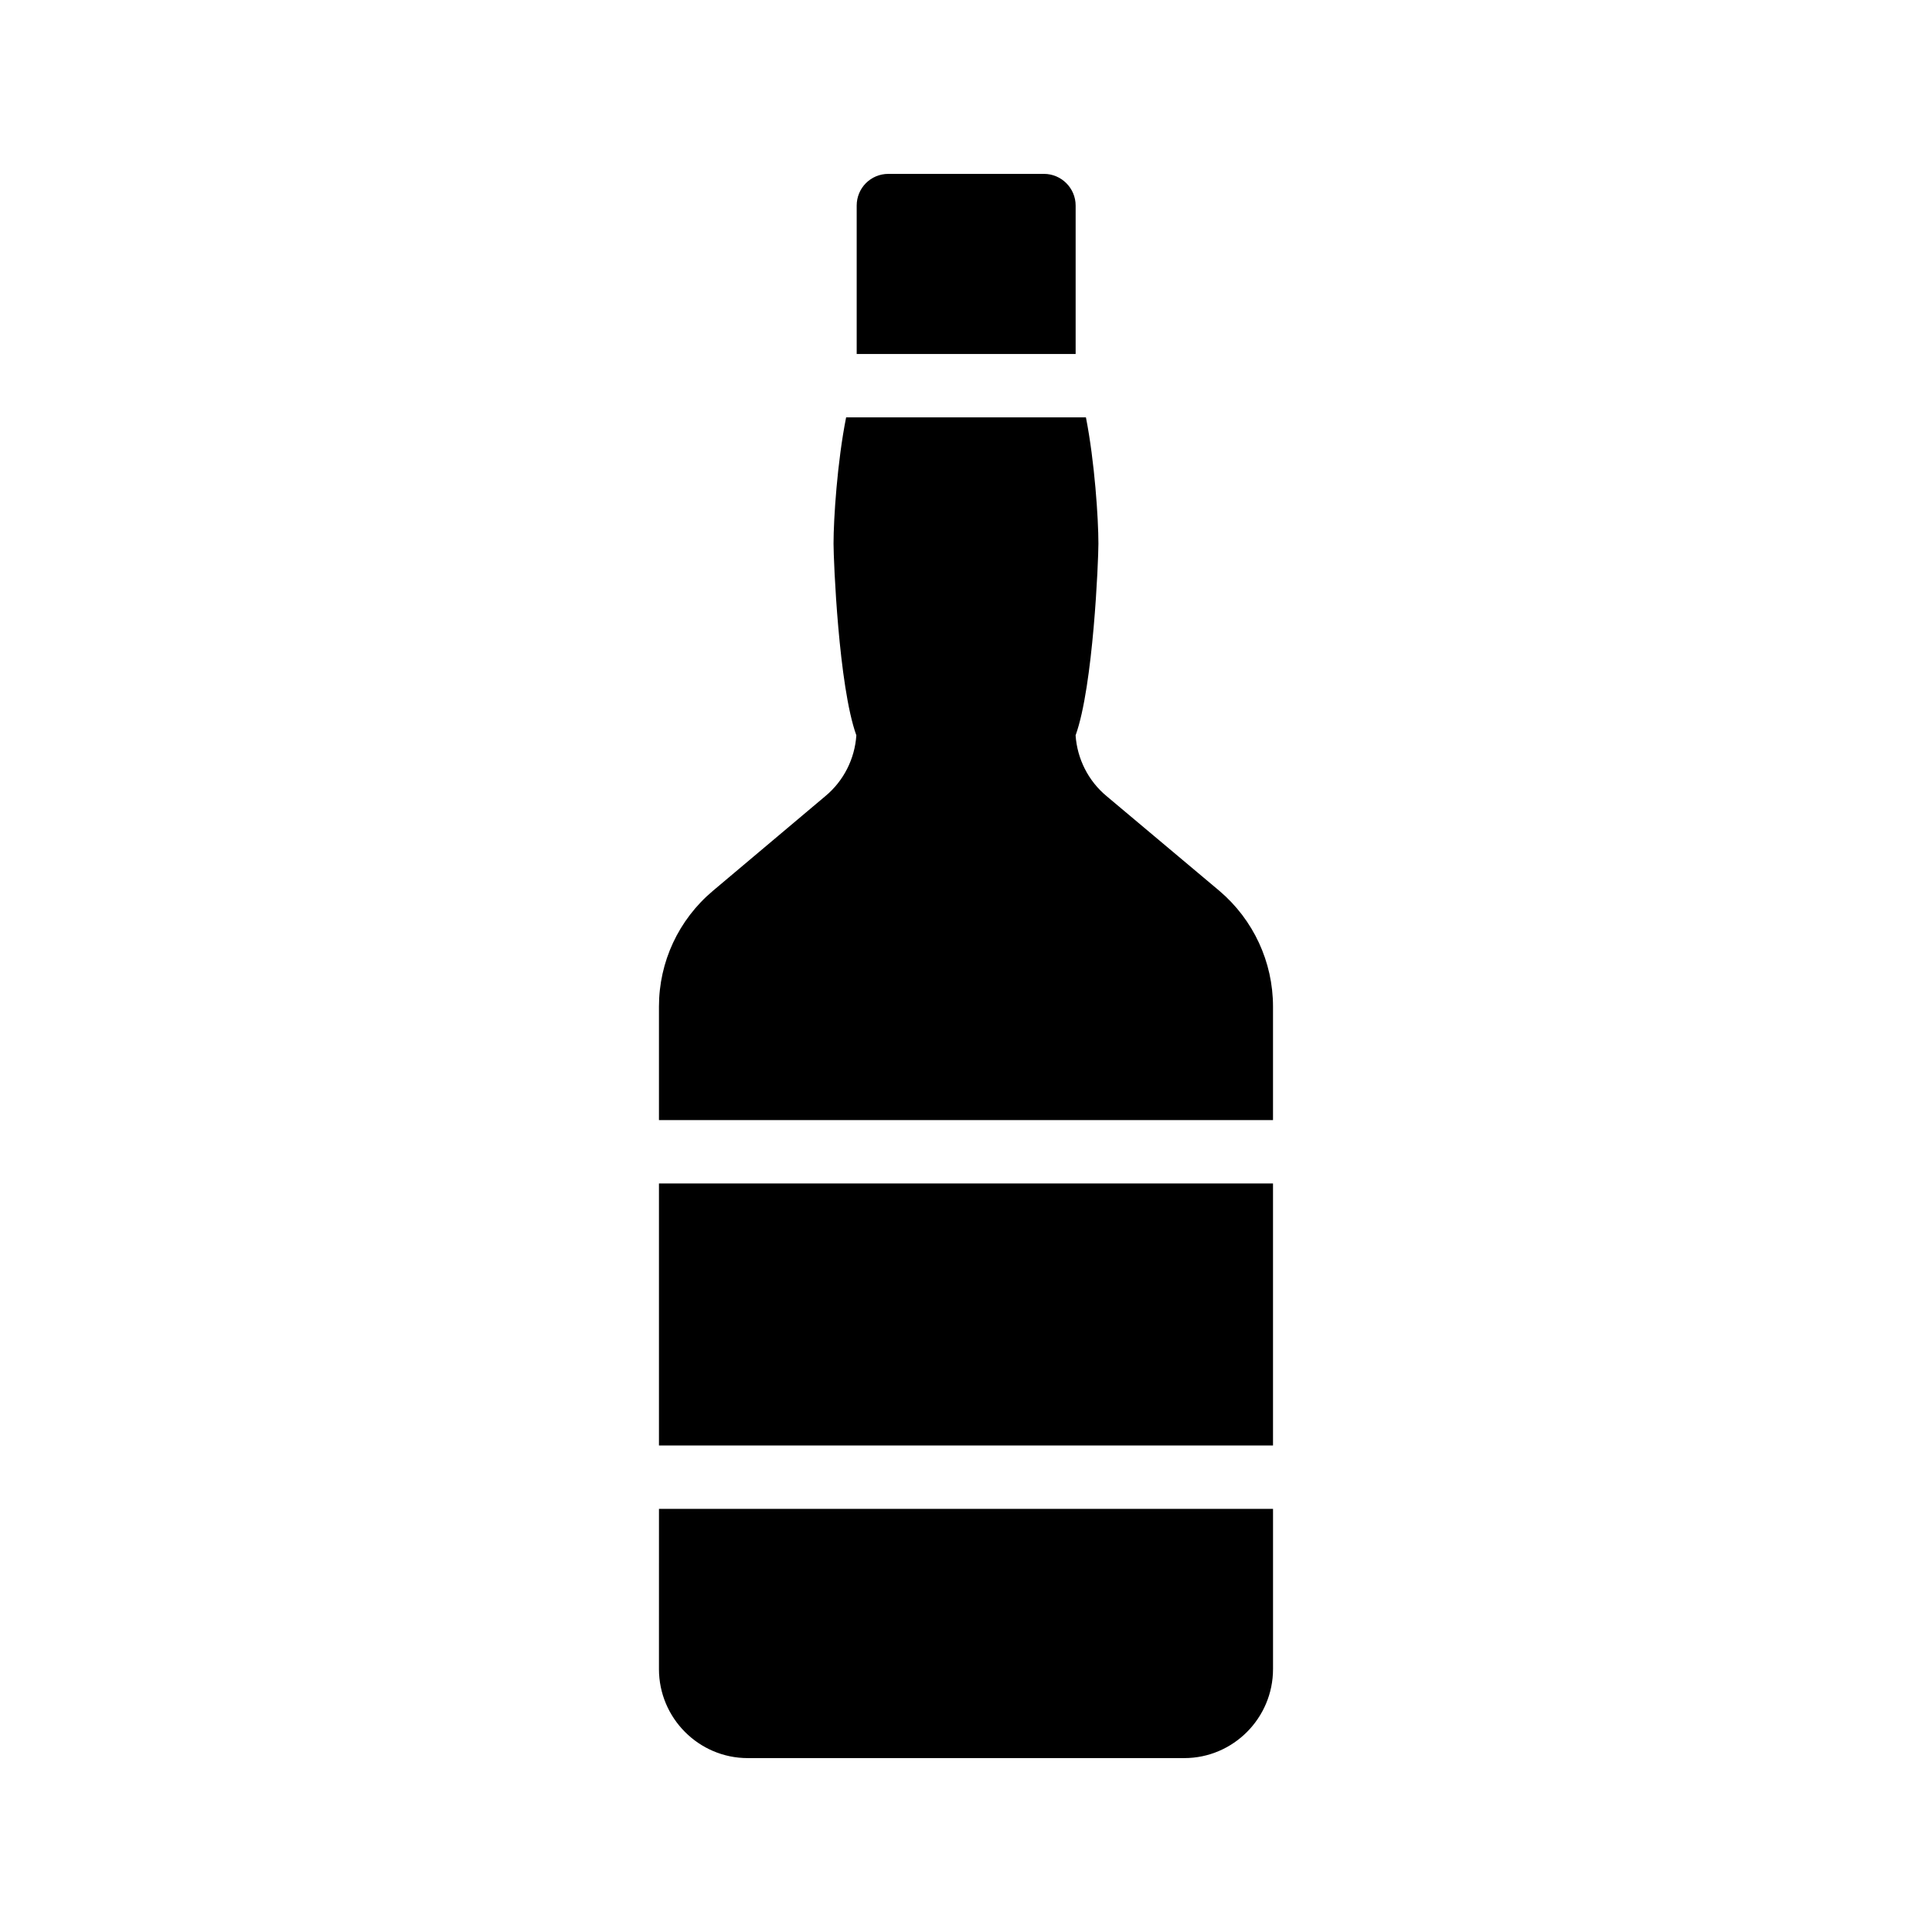
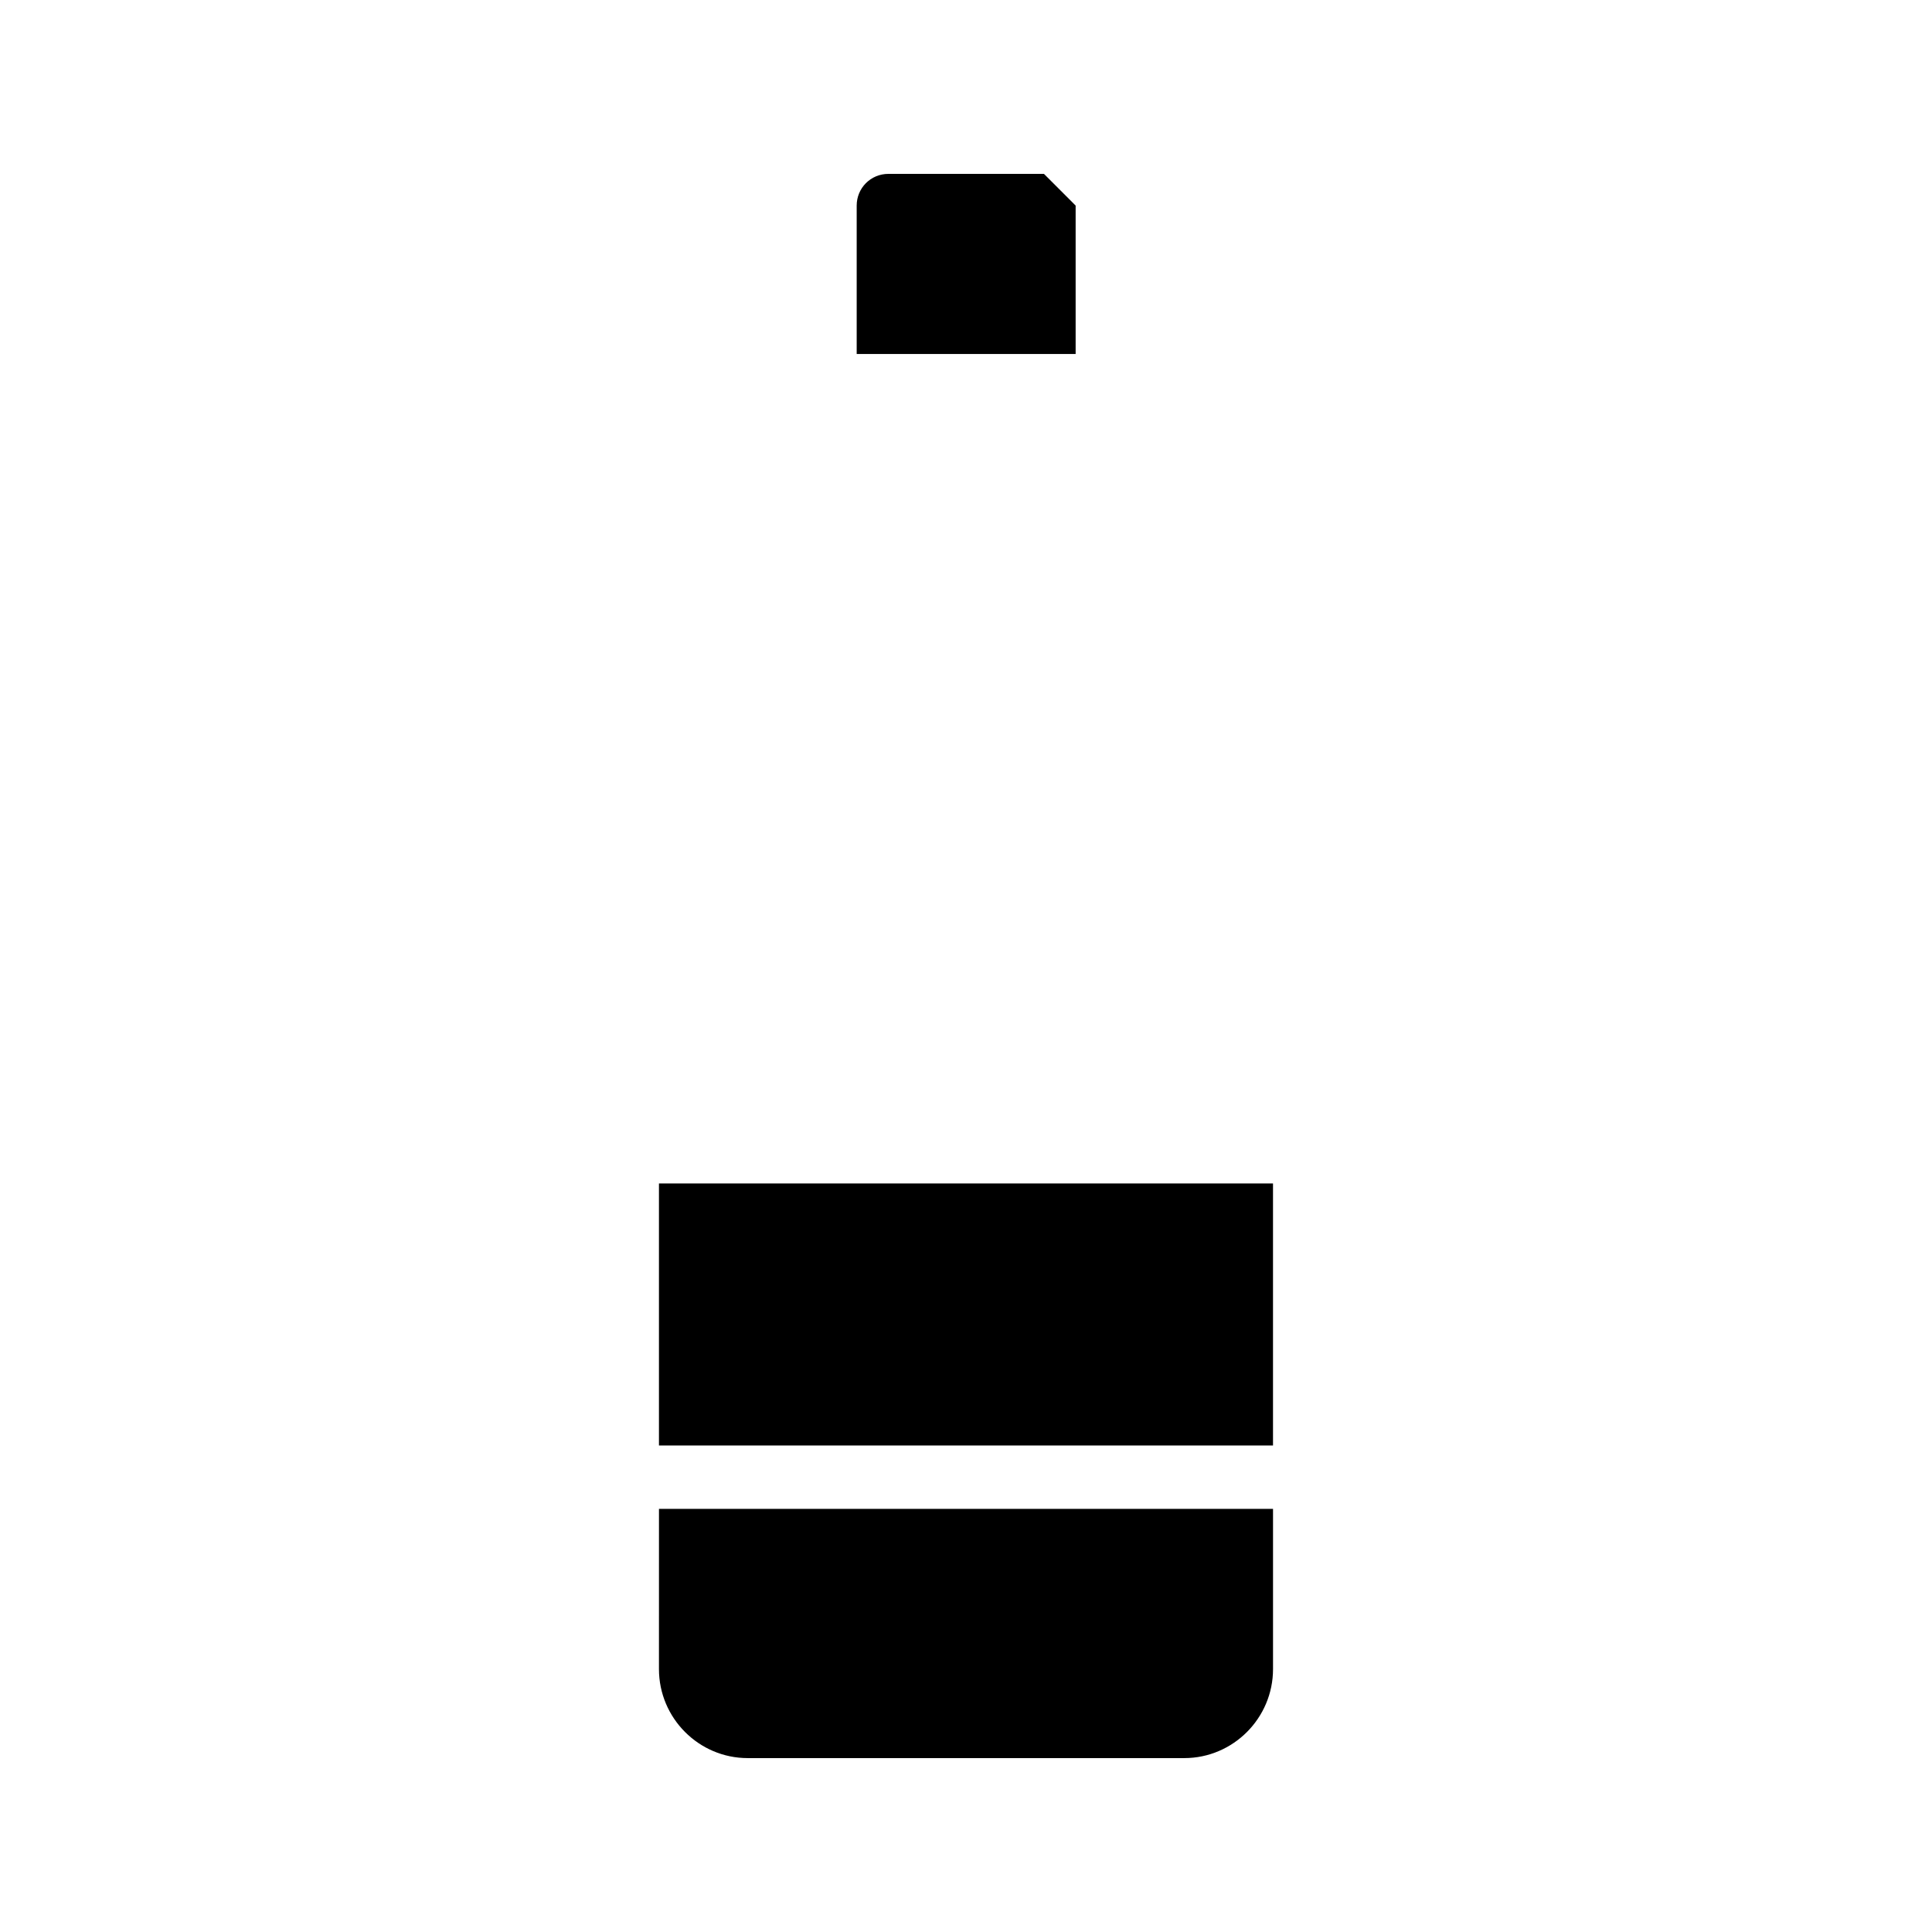
<svg xmlns="http://www.w3.org/2000/svg" fill="#000000" width="800px" height="800px" version="1.1" viewBox="144 144 512 512">
  <g>
-     <path d="m467.17 380.1-29.895-25.105c-4.871-4.031-7.809-9.906-8.23-16.121 4.703-13.016 6.047-46.434 6.047-50.801 0-6.625-0.996-21.734-3.309-33.469h-63.551c-2.344 11.766-3.336 26.852-3.336 33.469 0 4.367 1.344 37.785 6.047 50.801-0.418 6.215-3.359 12.09-8.23 16.121l-29.809 25.105c-9.07 7.641-14.273 18.809-14.273 30.648v30.09h162.73v-30.09c0-11.84-5.207-23.008-14.191-30.648z" />
    <path d="m318.63 586.32c0 13.016 10.582 23.594 23.512 23.594h115.71c12.93 0 23.512-10.582 23.512-23.594v-42.461h-162.73z" />
    <path d="m318.63 457.63h162.73v69.441h-162.73z" />
-     <path d="m420.66 190.08h-41.23c-4.703 0-8.398 3.777-8.398 8.398v39.332h58.023v-39.332c0-4.621-3.777-8.398-8.395-8.398z" />
+     <path d="m420.66 190.08h-41.23c-4.703 0-8.398 3.777-8.398 8.398v39.332h58.023v-39.332z" />
  </g>
</svg>